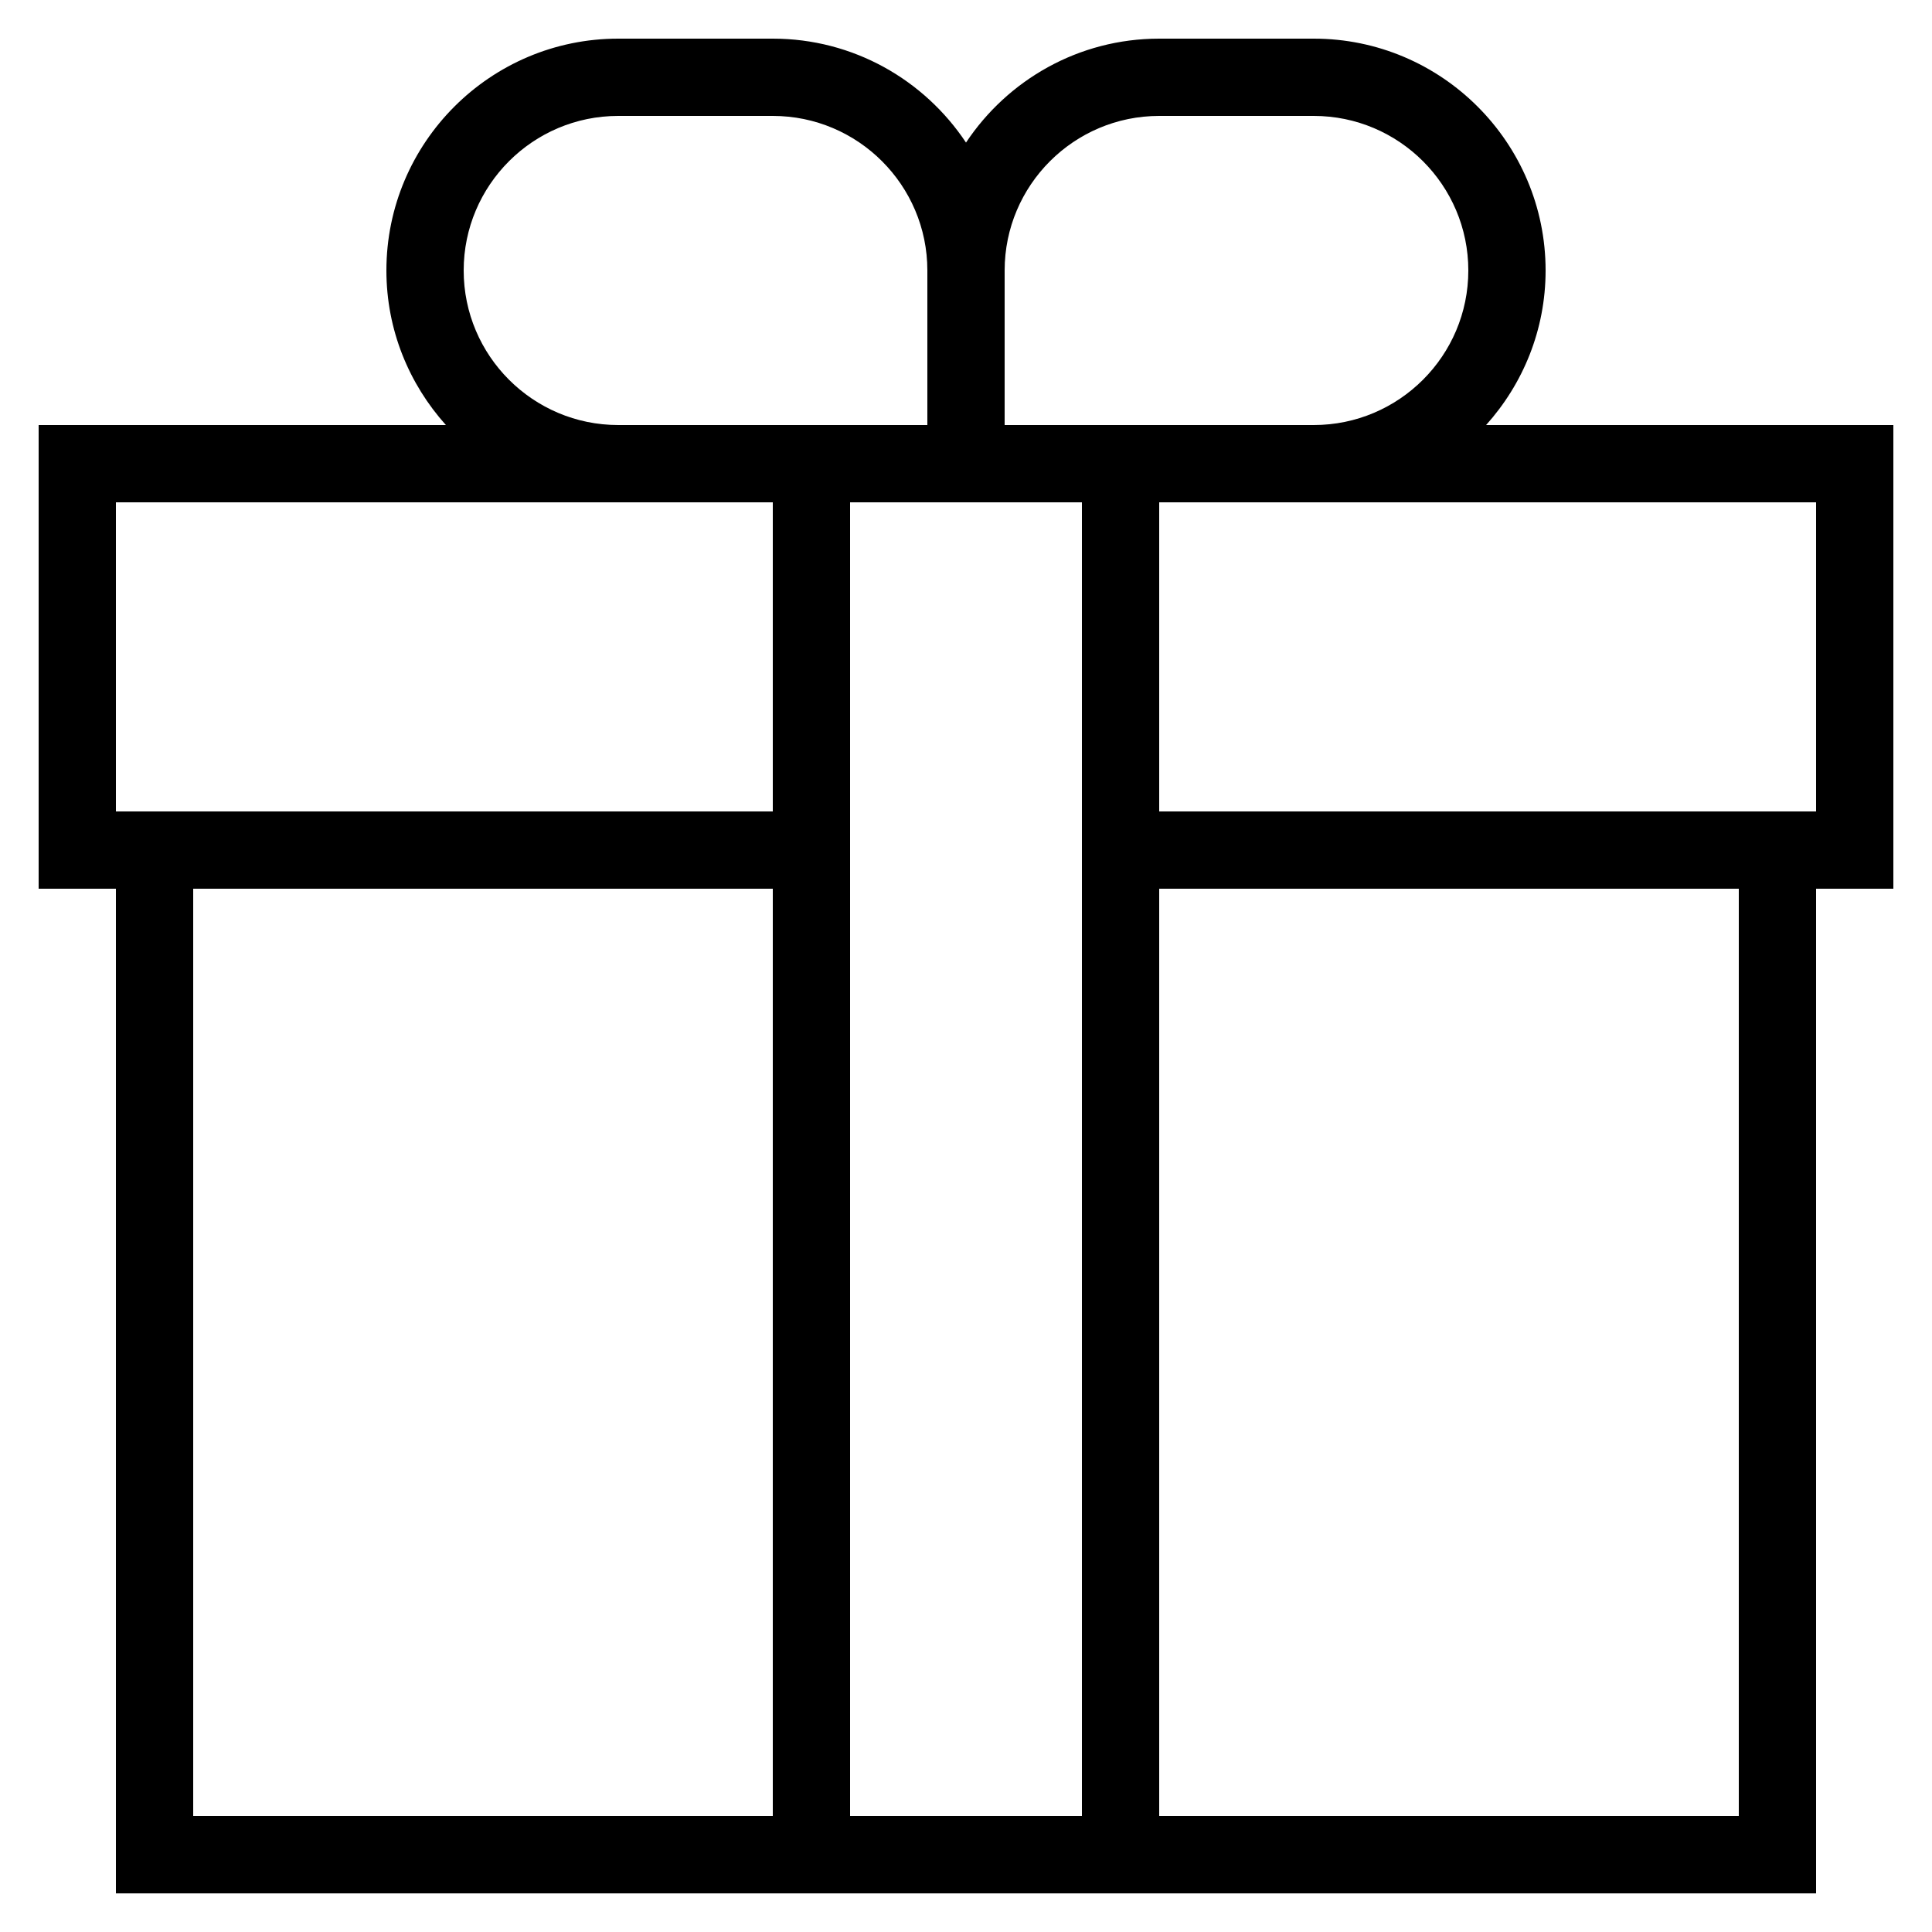
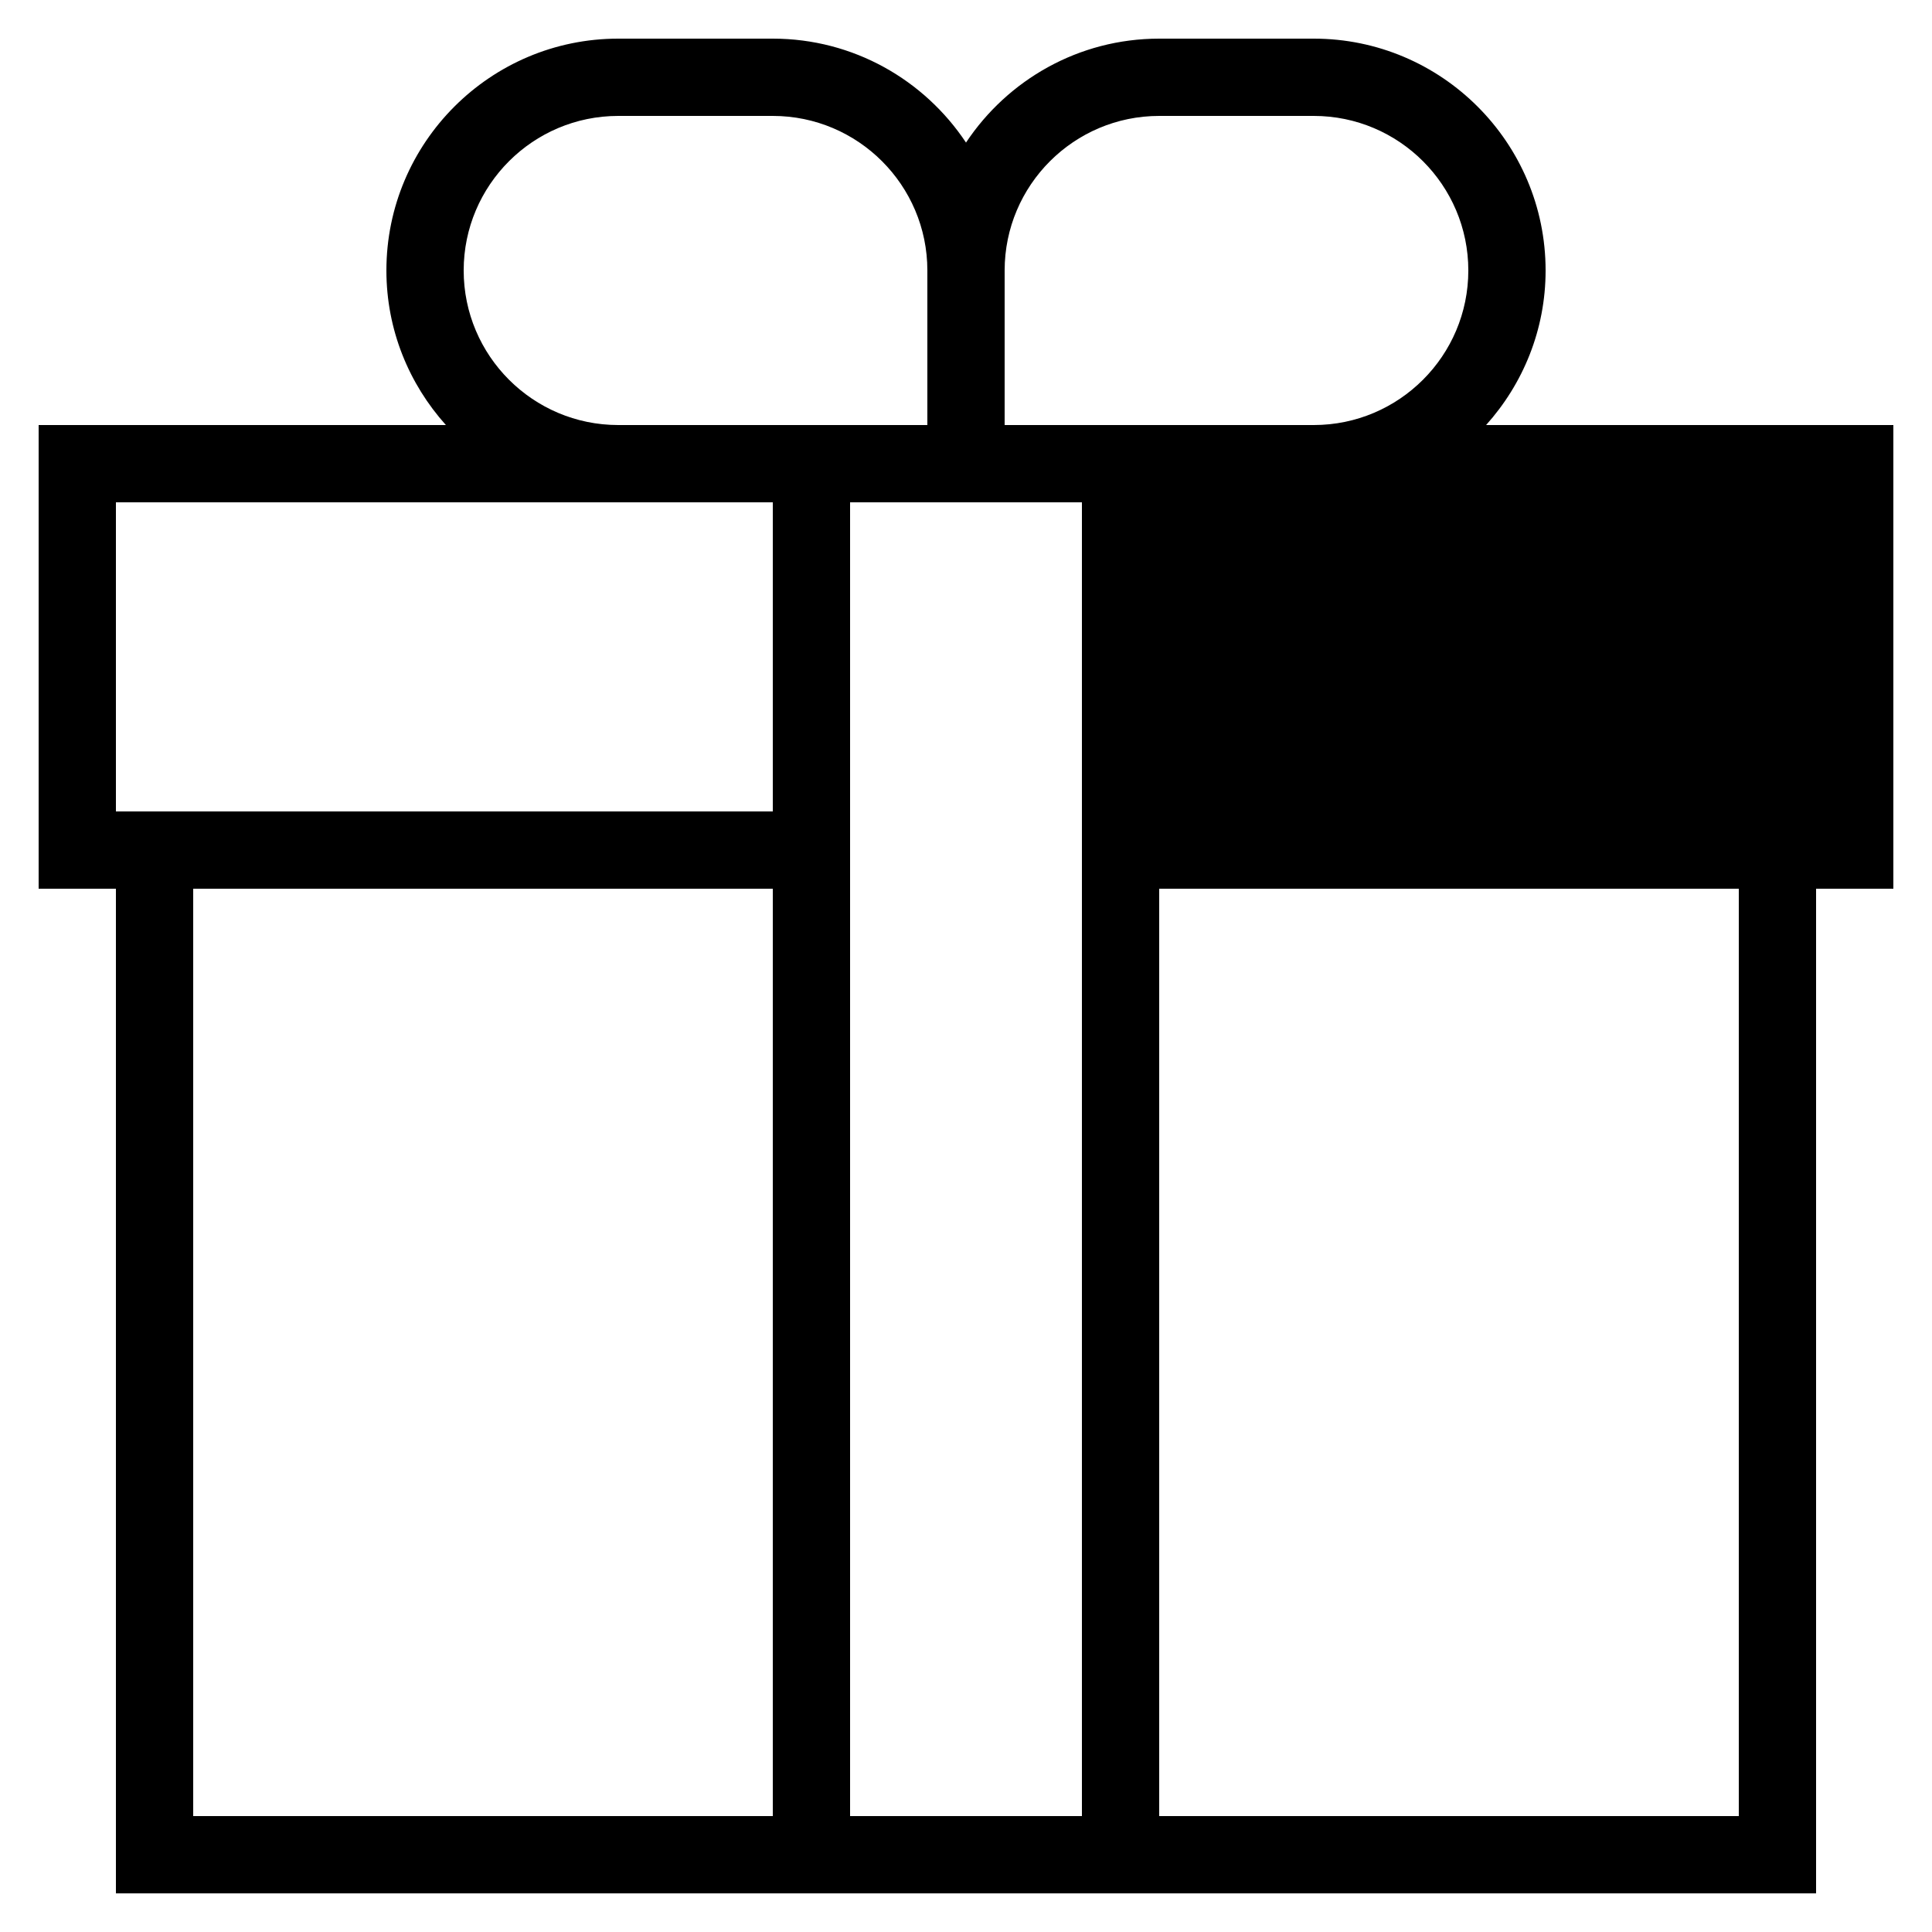
<svg xmlns="http://www.w3.org/2000/svg" id="Layer_1" style="enable-background:new 0 0 50 50;" version="1.1" viewBox="0 0 50 50" xml:space="preserve">
  <g id="Layer_1_1_">
-     <path d="M40,7c0-3.309-2.691-6-6-6h-4c-2.086,0-3.924,1.071-5,2.69C23.924,2.07,22.086,1,20,1h-4c-3.309,0-6,2.691-6,6   c0,1.538,0.586,2.937,1.54,4H1v12h2v26h17h2h6h2h17V23h2V11H38.46C39.414,9.937,40,8.538,40,7z M30,3h4c2.206,0,4,1.794,4,4   s-1.794,4-4,4h-4h-2h-2V7C26,4.794,27.794,3,30,3z M12,7c0-2.206,1.794-4,4-4h4c2.206,0,4,1.794,4,4v4h-2h-2h-4   C13.794,11,12,9.206,12,7z M3,13h13h4v8H3V13z M20,47H5V23h15V47z M28,47h-6V23v-2v-8h2h2h2v8v2V47z M45,47H30V23h15V47z M47,21H30   v-8h4h13V21z" />
+     <path d="M40,7c0-3.309-2.691-6-6-6h-4c-2.086,0-3.924,1.071-5,2.69C23.924,2.07,22.086,1,20,1h-4c-3.309,0-6,2.691-6,6   c0,1.538,0.586,2.937,1.54,4H1v12h2v26h17h2h6h2h17V23h2V11H38.46C39.414,9.937,40,8.538,40,7z M30,3h4c2.206,0,4,1.794,4,4   s-1.794,4-4,4h-4h-2h-2V7C26,4.794,27.794,3,30,3z M12,7c0-2.206,1.794-4,4-4h4c2.206,0,4,1.794,4,4v4h-2h-2h-4   C13.794,11,12,9.206,12,7z M3,13h13h4v8H3V13z M20,47H5V23h15V47z M28,47h-6V23v-2v-8h2h2h2v8v2V47z M45,47H30V23h15V47z M47,21H30   h4h13V21z" />
  </g>
</svg>